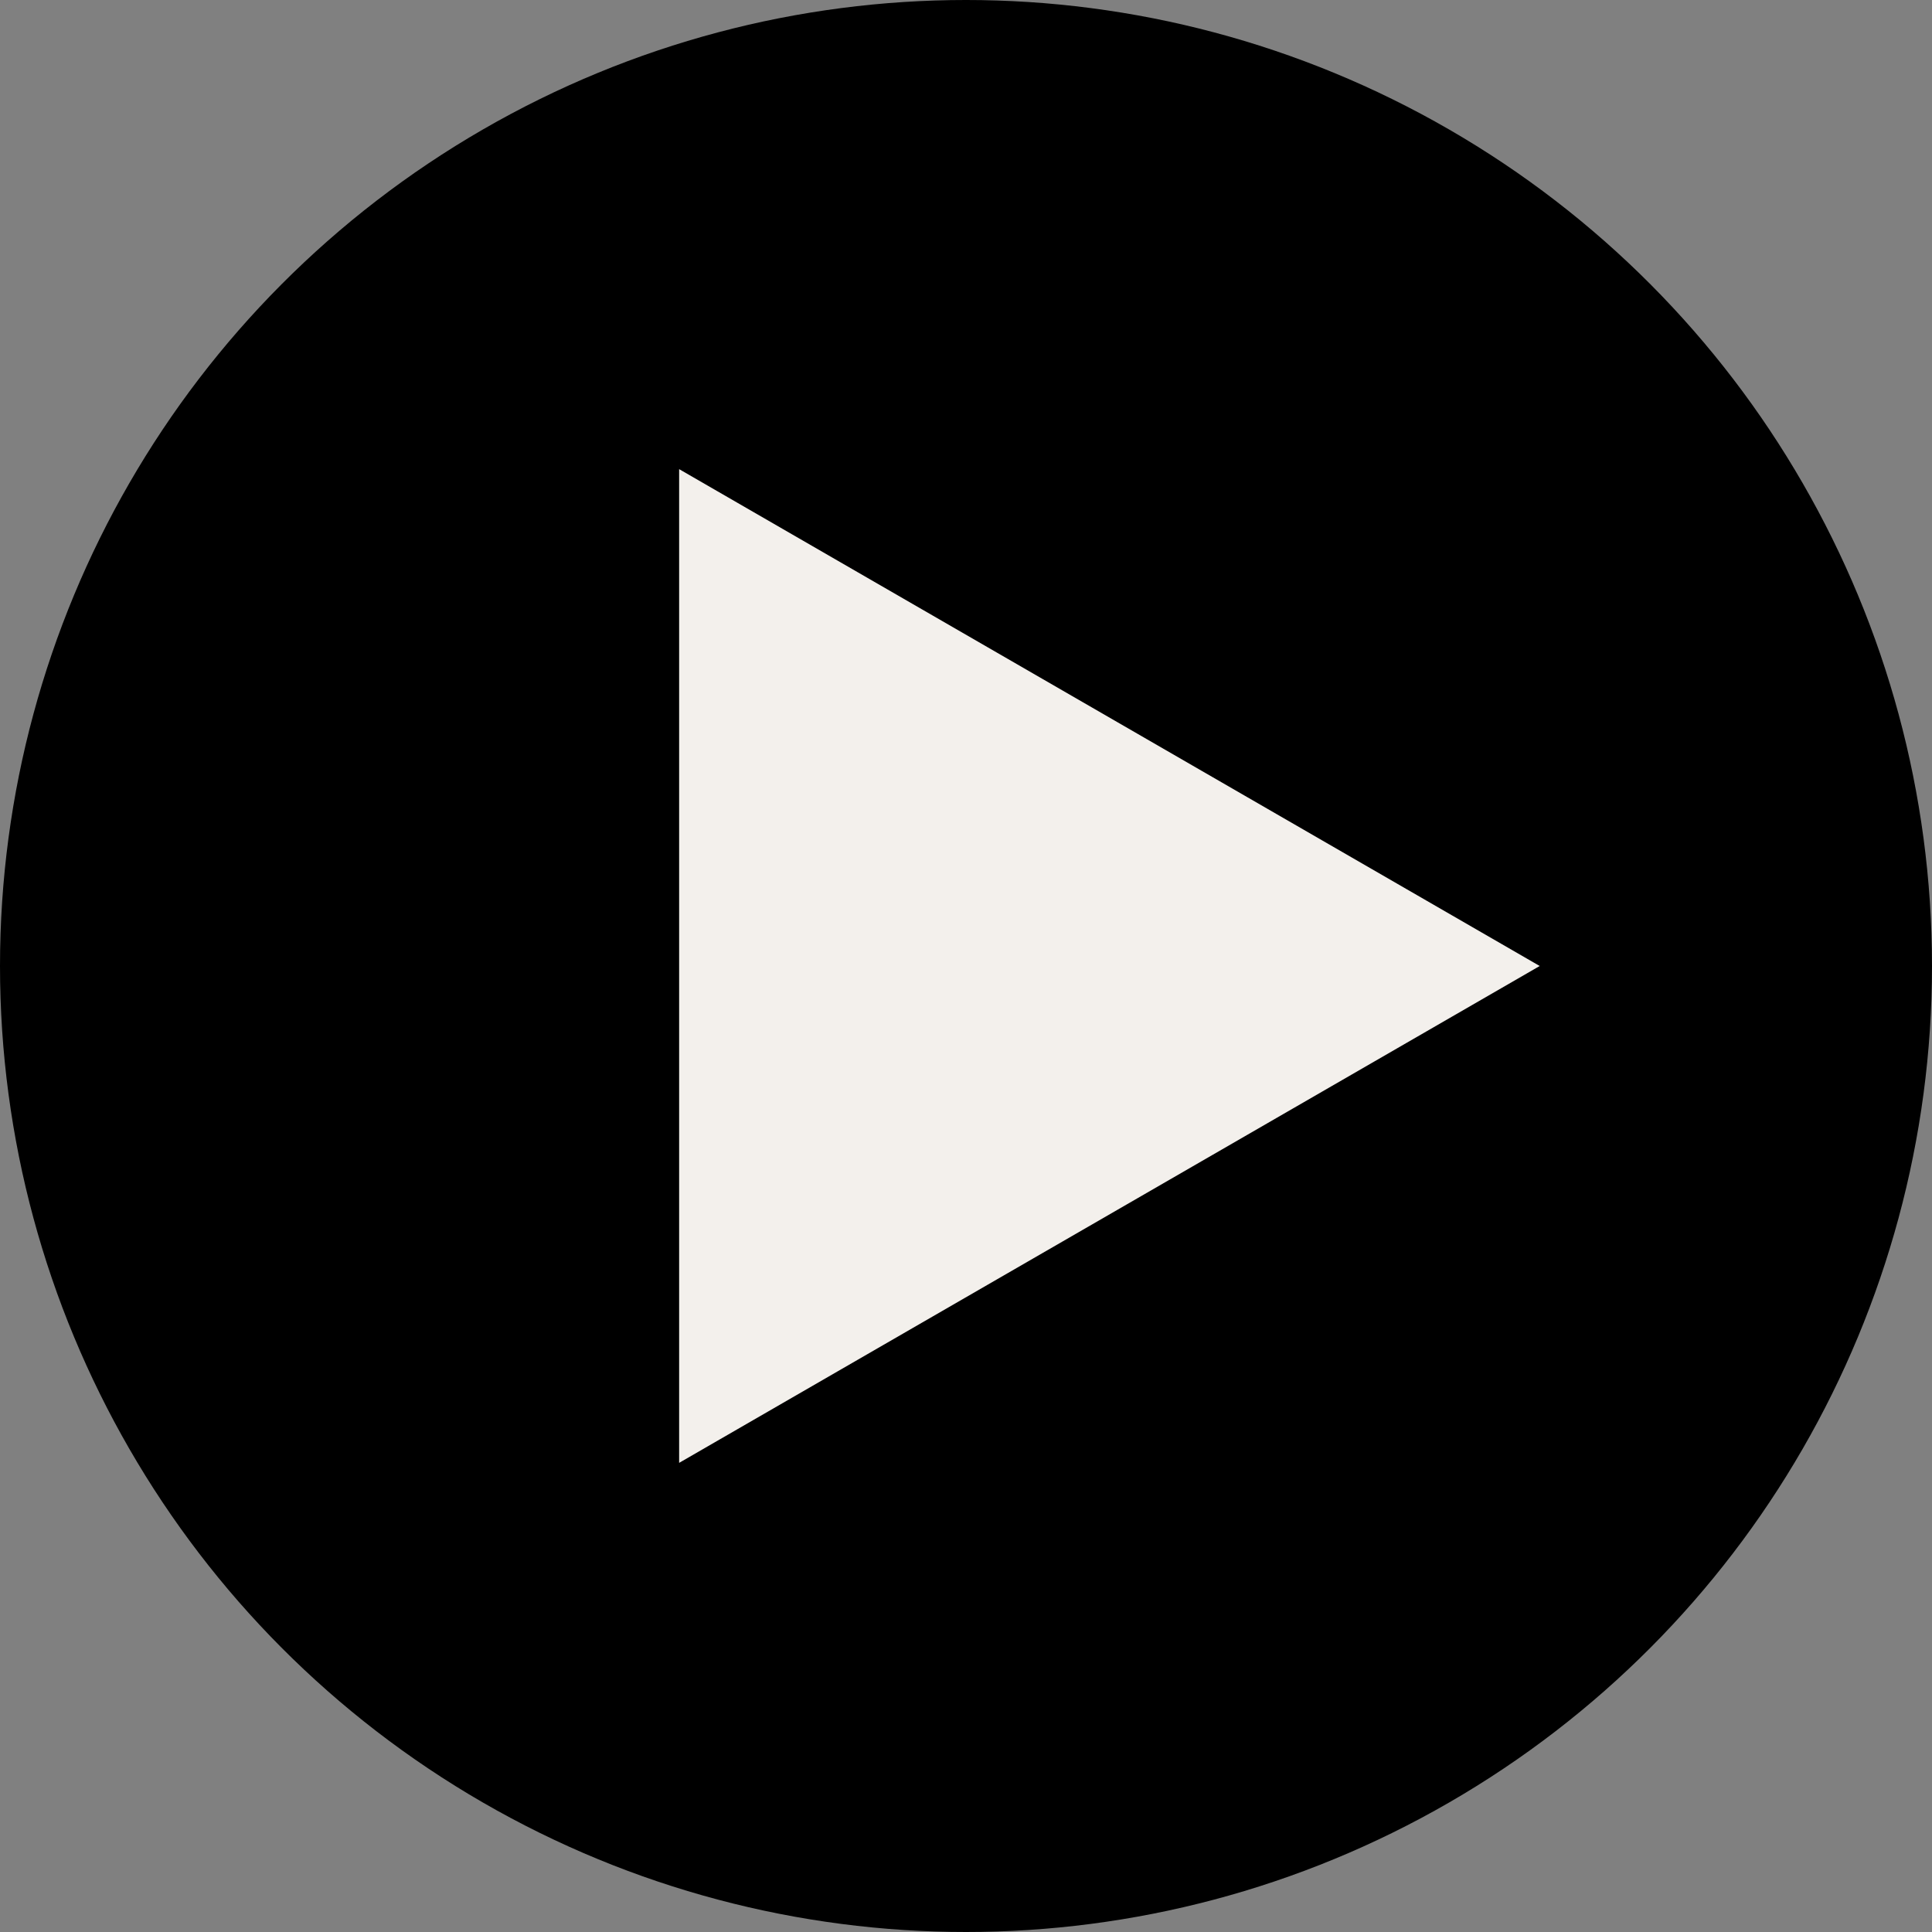
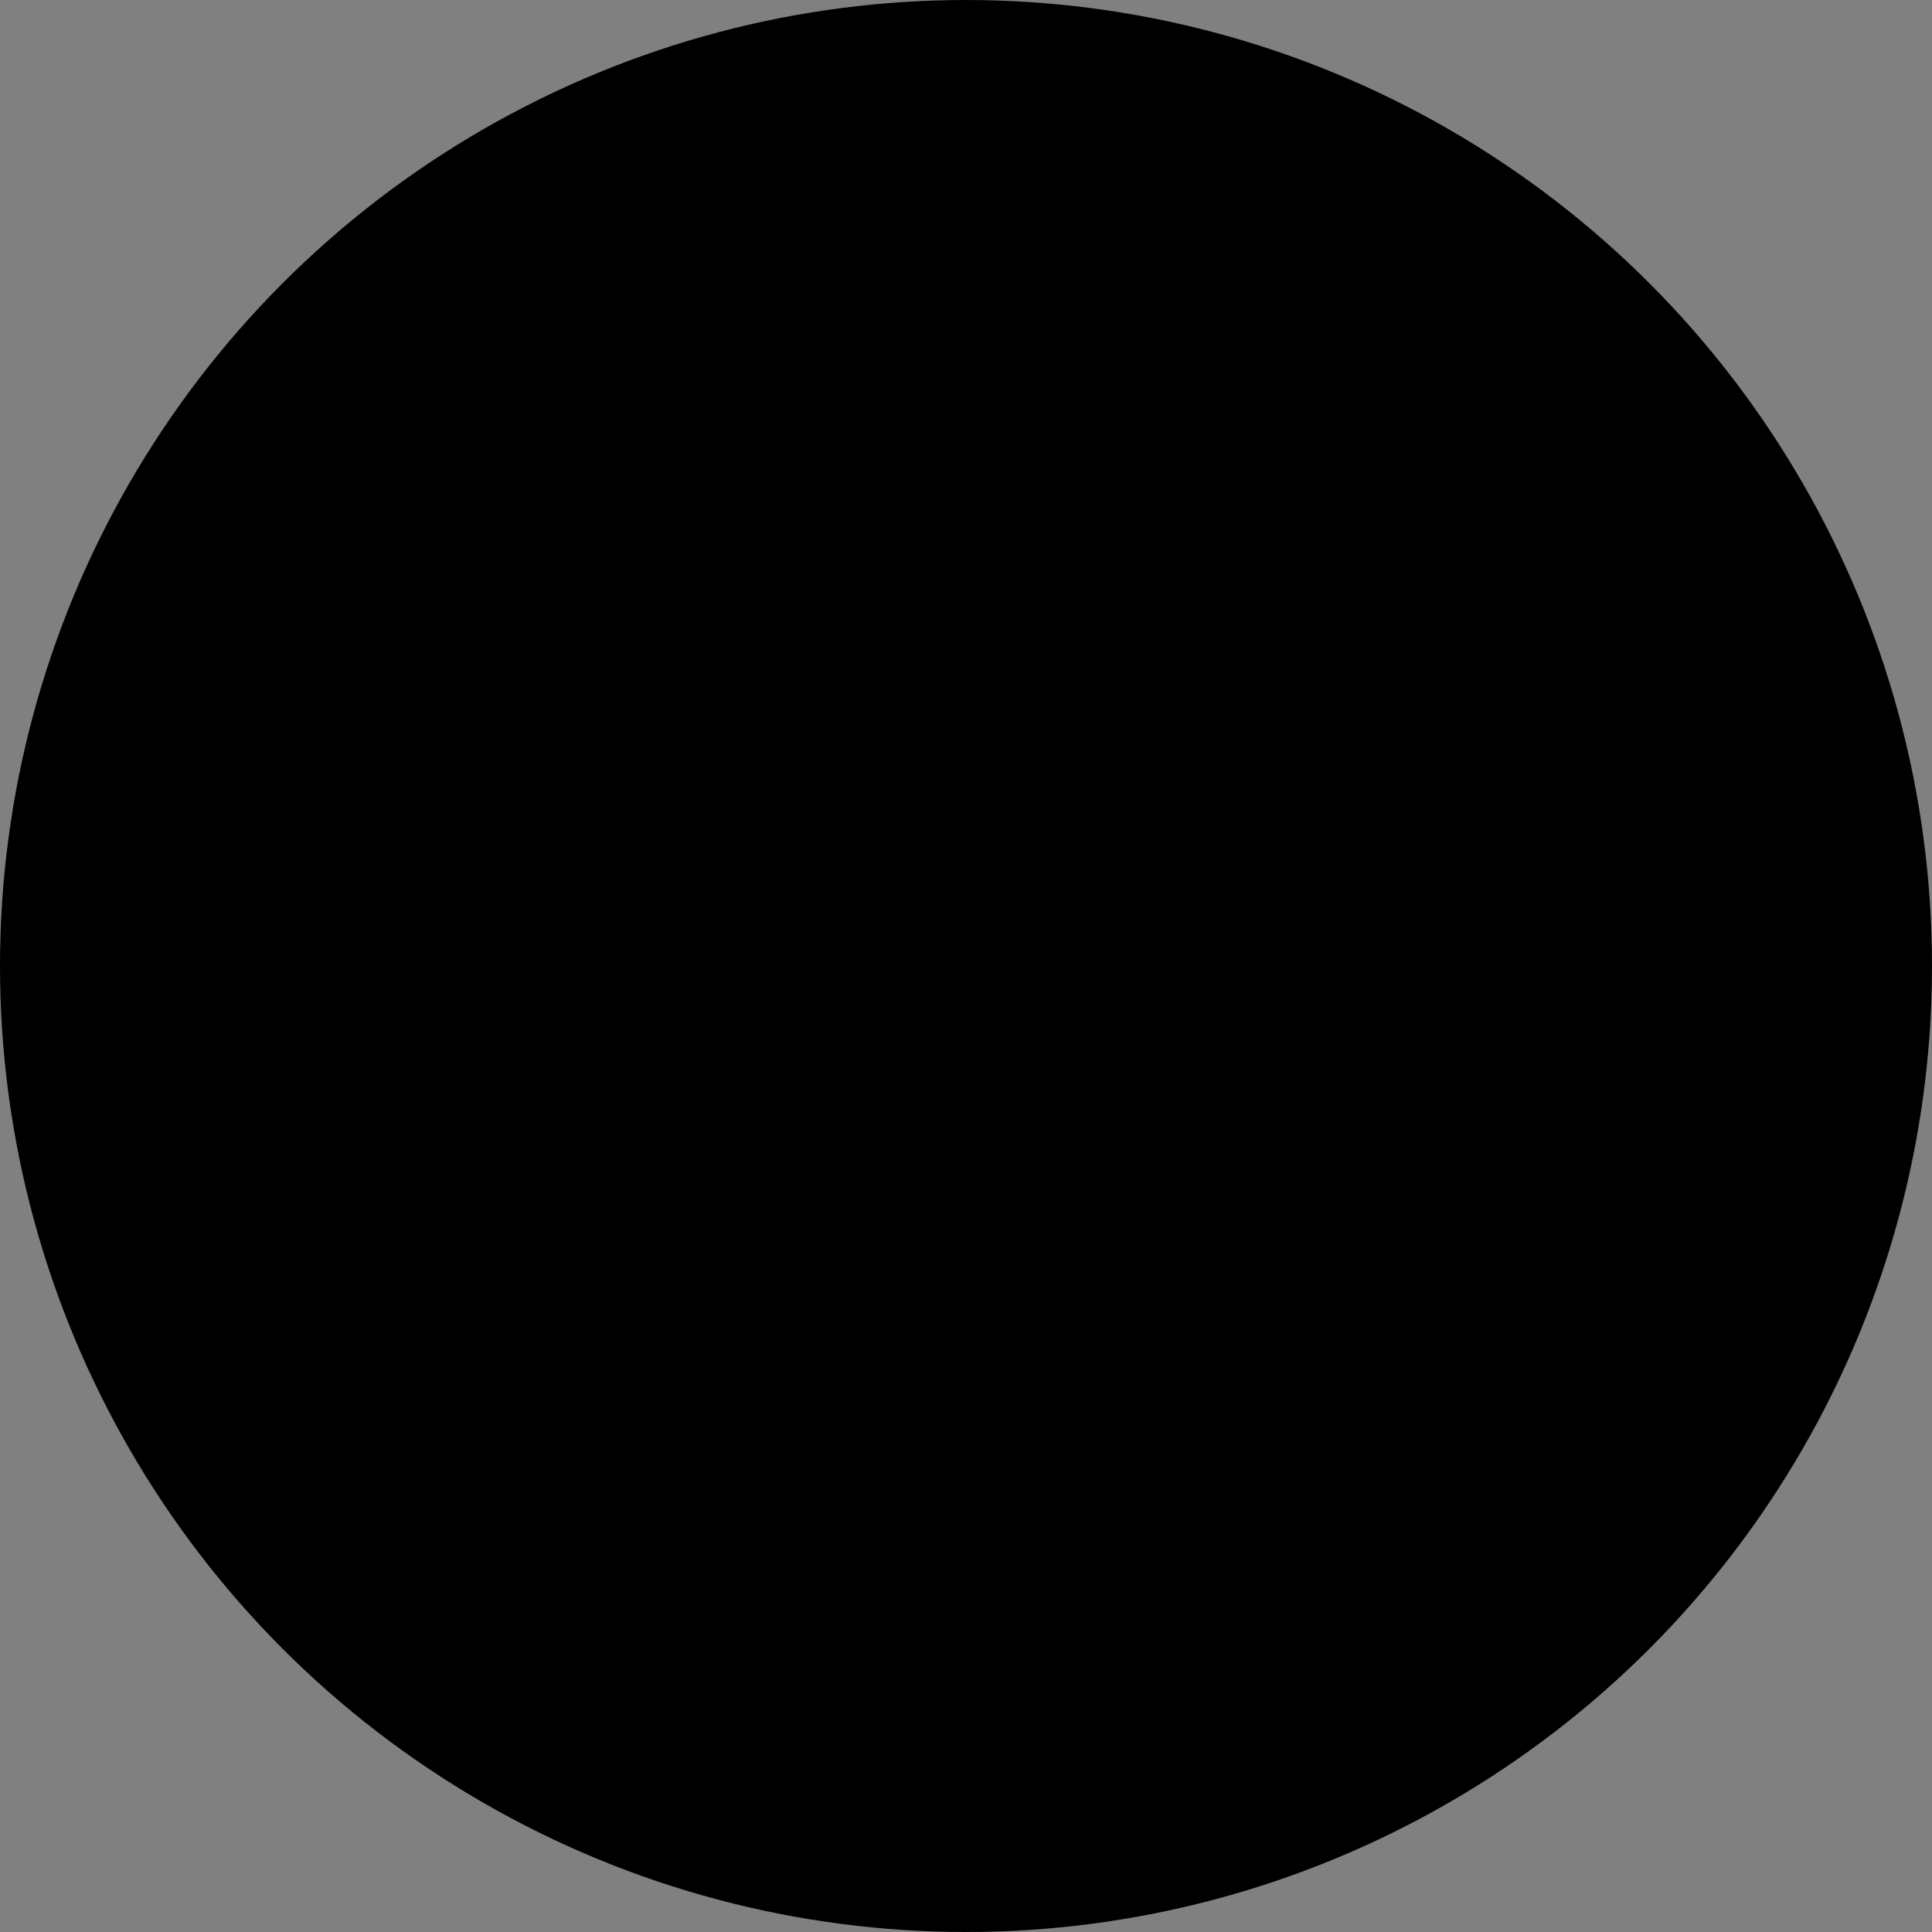
<svg xmlns="http://www.w3.org/2000/svg" data-name="Layer 2" fill="#000000" height="2000" preserveAspectRatio="xMidYMid meet" version="1" viewBox="500.0 500.0 2000.0 2000.0" width="2000" zoomAndPan="magnify">
  <rect x="500.0" y="500.0" width="2000.0" height="2000.0" fill="#808080" stroke="none" />
  <g id="change1_1">
    <circle cx="1500" cy="1500" fill="#000000" r="1000" />
  </g>
  <g id="change2_1">
-     <path d="M2093.91 1500L1203.04 985.65 1203.04 2014.35 2093.91 1500z" fill="#f3f0ec" />
-   </g>
+     </g>
</svg>